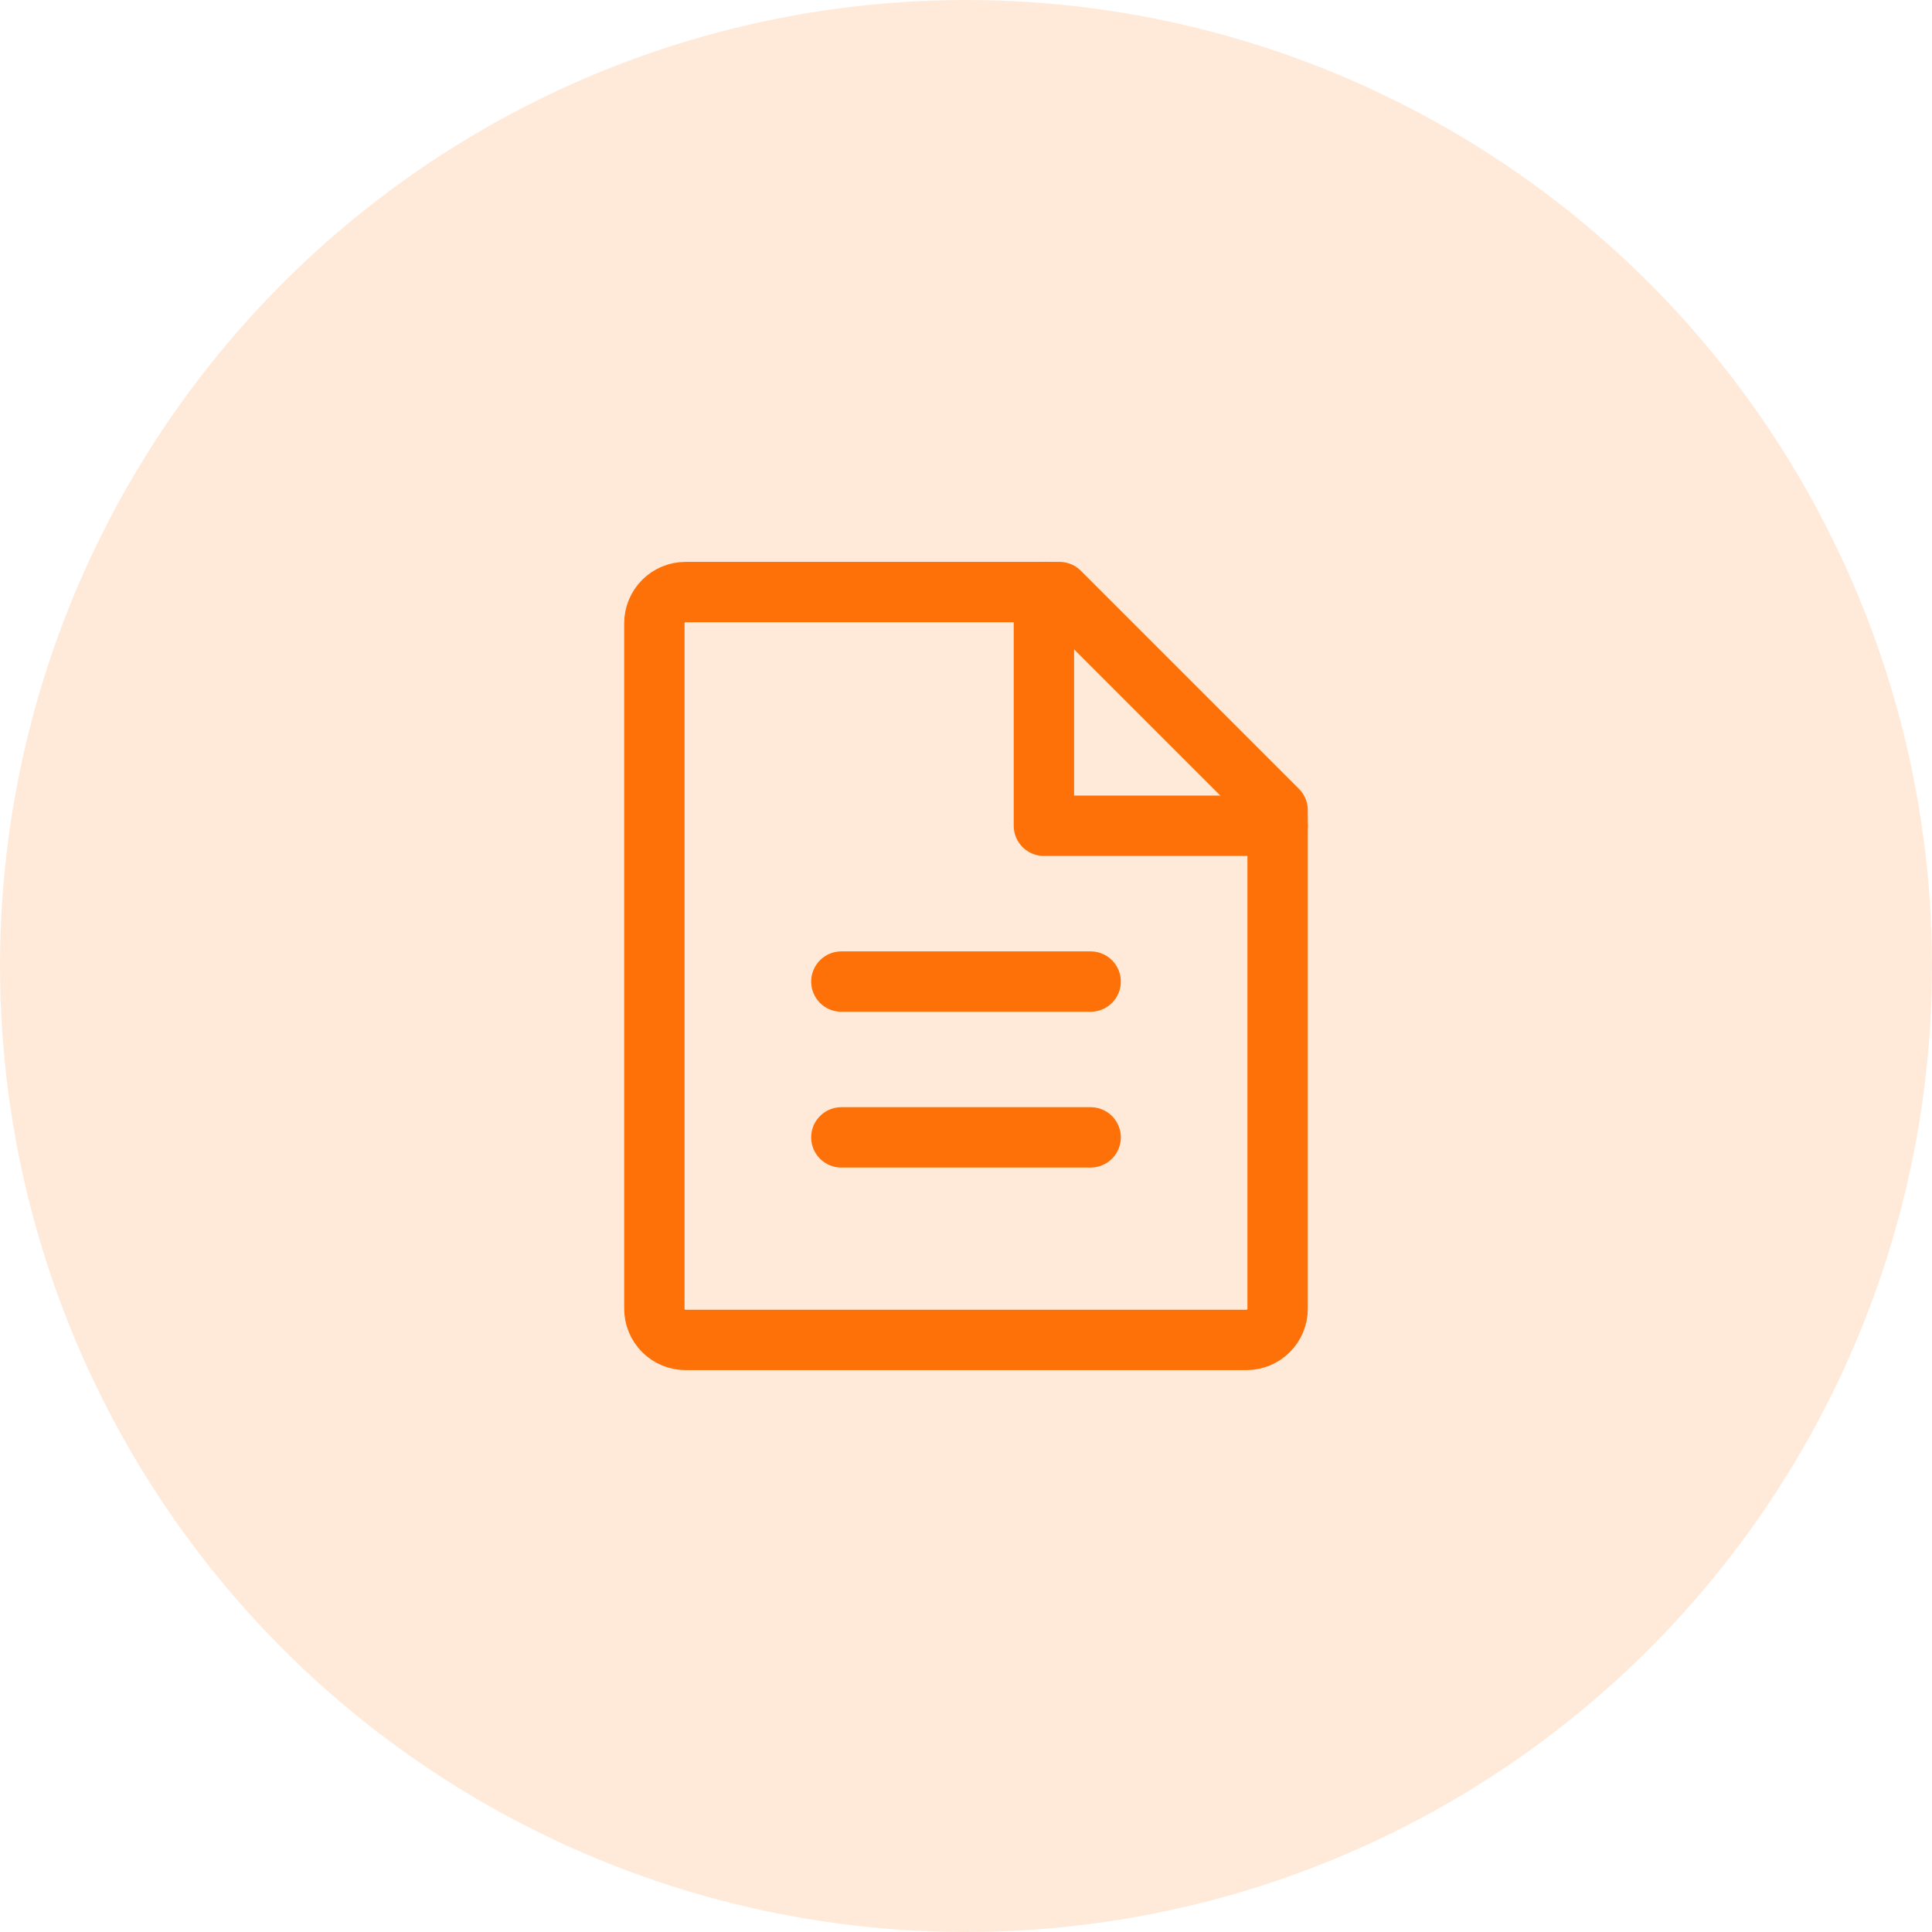
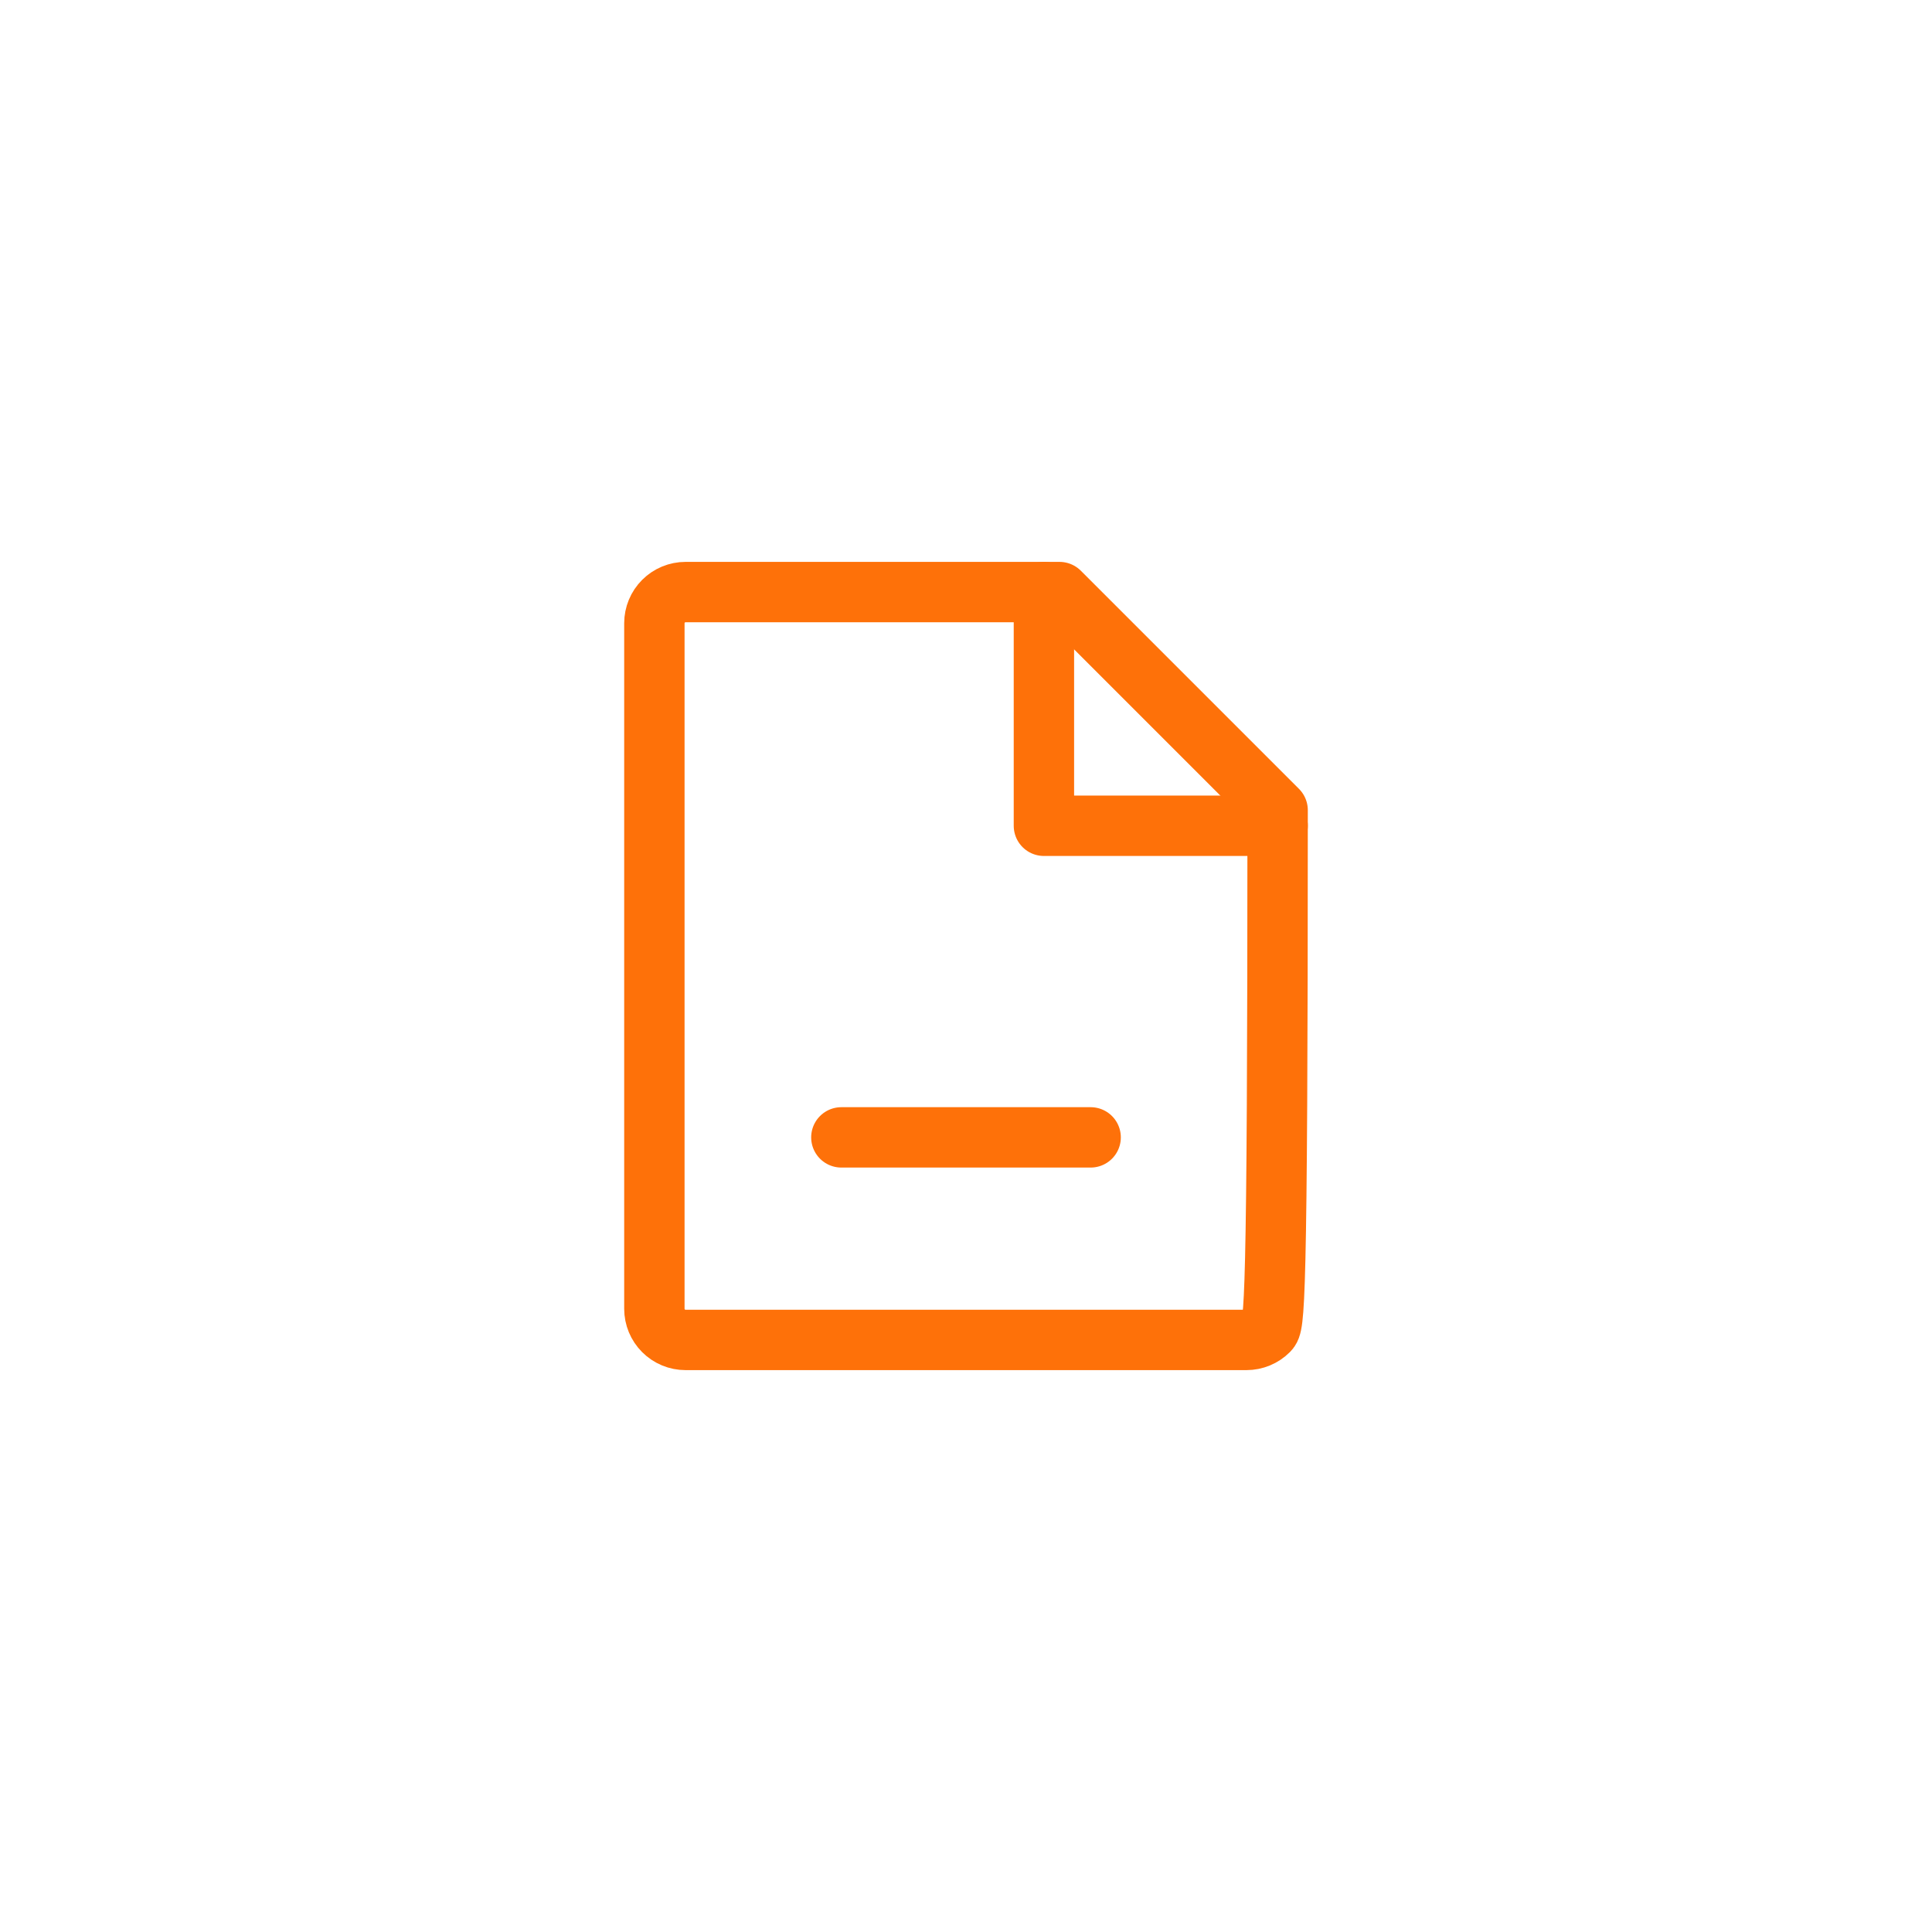
<svg xmlns="http://www.w3.org/2000/svg" width="64" height="64" viewBox="0 0 64 64" fill="none">
-   <circle cx="32" cy="32" r="32" fill="#FE7109" fill-opacity="0.15" />
-   <path d="M41.29 44.387H22.71C22.436 44.387 22.173 44.278 21.98 44.085C21.786 43.891 21.677 43.629 21.677 43.355V20.645C21.677 20.371 21.786 20.109 21.98 19.915C22.173 19.722 22.436 19.613 22.71 19.613H35.097L42.323 26.839V43.355C42.323 43.629 42.214 43.891 42.02 44.085C41.827 44.278 41.564 44.387 41.29 44.387Z" stroke="#FE7109" stroke-width="2" stroke-linecap="round" stroke-linejoin="round" />
+   <path d="M41.29 44.387H22.71C22.436 44.387 22.173 44.278 21.98 44.085C21.786 43.891 21.677 43.629 21.677 43.355V20.645C21.677 20.371 21.786 20.109 21.98 19.915C22.173 19.722 22.436 19.613 22.71 19.613H35.097L42.323 26.839C42.323 43.629 42.214 43.891 42.02 44.085C41.827 44.278 41.564 44.387 41.29 44.387Z" stroke="#FE7109" stroke-width="2" stroke-linecap="round" stroke-linejoin="round" />
  <path d="M34.581 19.613V27.355H42.323" stroke="#FE7109" stroke-width="2" stroke-linecap="round" stroke-linejoin="round" />
-   <path d="M27.871 32.516H36.129" stroke="#FE7109" stroke-width="2" stroke-linecap="round" stroke-linejoin="round" />
  <path d="M27.871 37.677H36.129" stroke="#FE7109" stroke-width="2" stroke-linecap="round" stroke-linejoin="round" />
</svg>